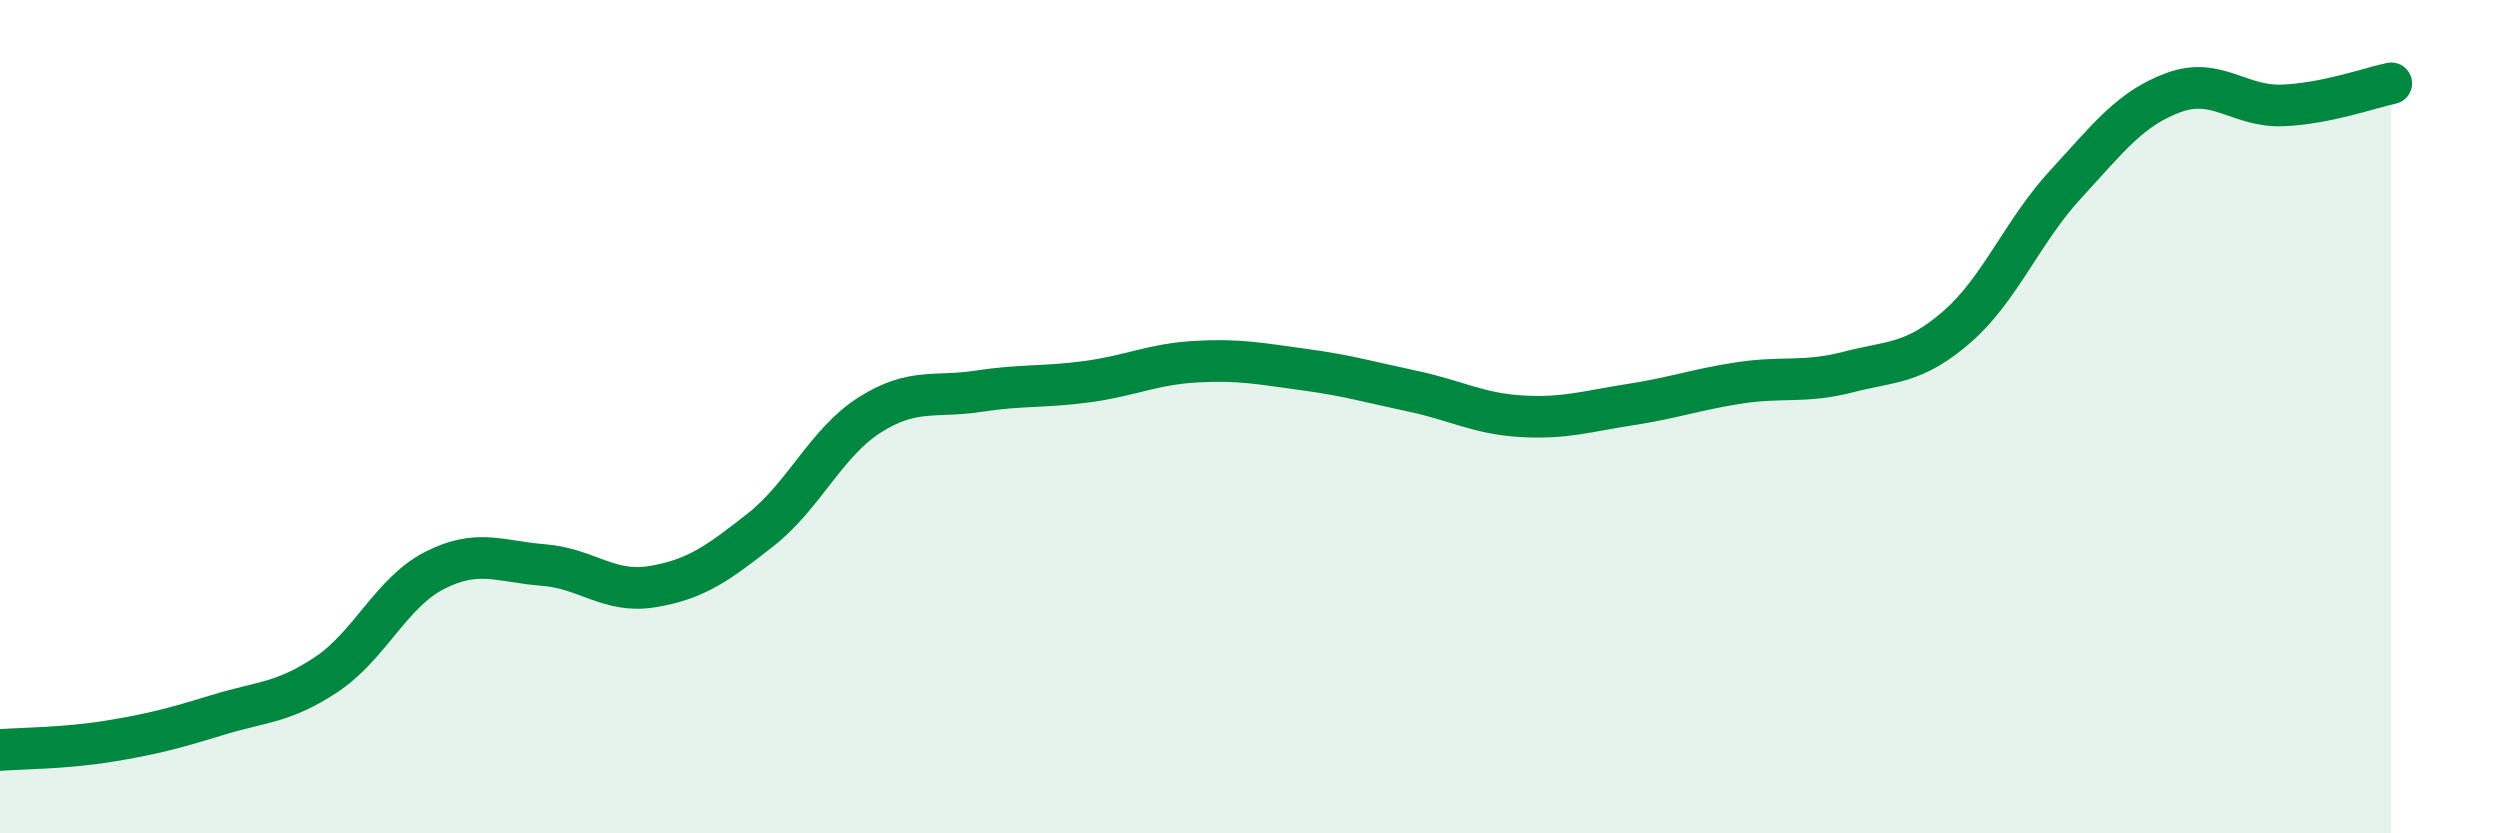
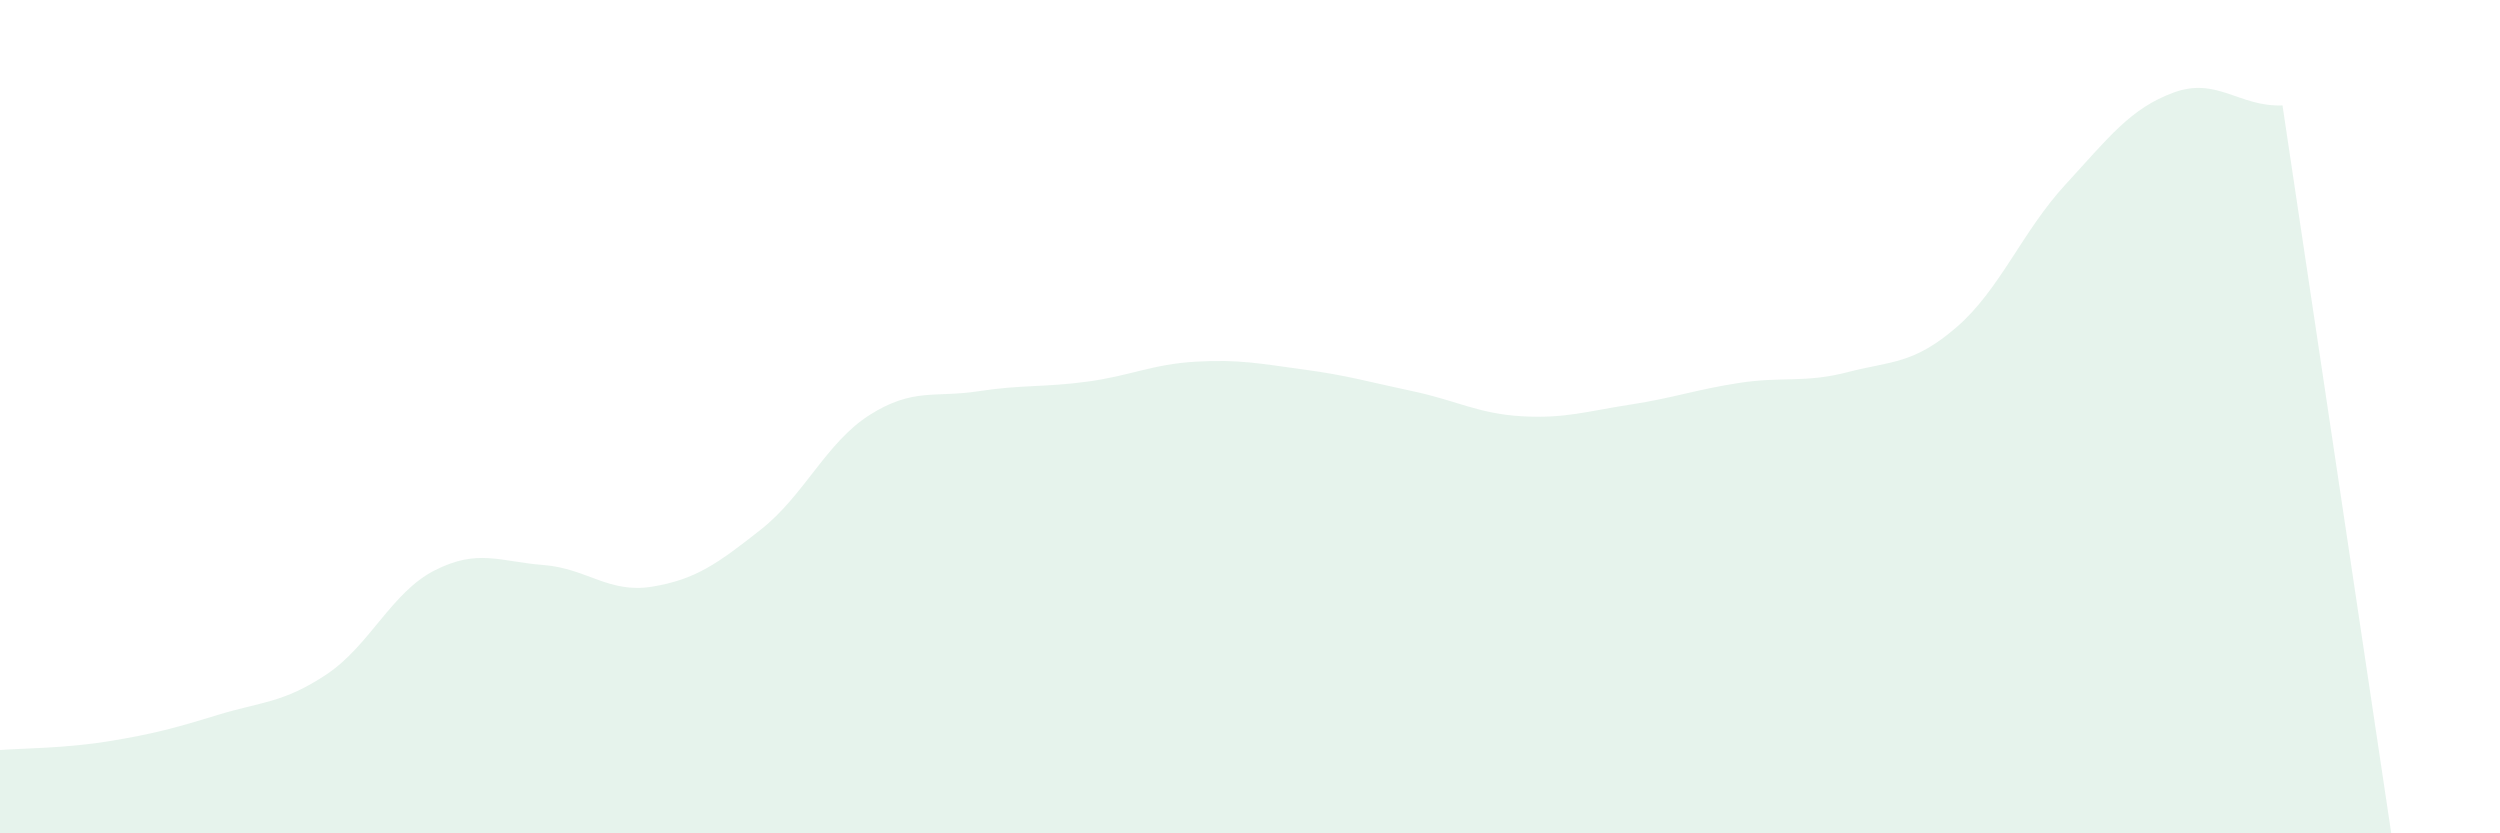
<svg xmlns="http://www.w3.org/2000/svg" width="60" height="20" viewBox="0 0 60 20">
-   <path d="M 0,18 C 0.52,17.96 1.57,17.96 2.61,17.79 C 3.65,17.62 4.18,17.48 5.22,17.16 C 6.26,16.84 6.79,16.88 7.83,16.19 C 8.87,15.5 9.39,14.22 10.43,13.69 C 11.47,13.16 12,13.48 13.04,13.56 C 14.08,13.64 14.61,14.25 15.65,14.08 C 16.69,13.91 17.22,13.53 18.26,12.71 C 19.3,11.89 19.83,10.62 20.87,9.96 C 21.91,9.3 22.44,9.55 23.48,9.39 C 24.52,9.23 25.05,9.3 26.09,9.16 C 27.13,9.02 27.66,8.74 28.7,8.68 C 29.74,8.62 30.26,8.73 31.3,8.87 C 32.34,9.01 32.87,9.17 33.91,9.39 C 34.95,9.61 35.48,9.93 36.52,9.99 C 37.56,10.05 38.09,9.87 39.13,9.71 C 40.17,9.55 40.7,9.35 41.74,9.19 C 42.78,9.03 43.31,9.2 44.35,8.93 C 45.39,8.66 45.92,8.75 46.96,7.85 C 48,6.95 48.53,5.56 49.57,4.43 C 50.61,3.3 51.13,2.6 52.17,2.22 C 53.21,1.84 53.74,2.57 54.78,2.53 C 55.82,2.49 56.87,2.11 57.39,2L57.39 20L0 20Z" fill="#008740" opacity="0.1" stroke-linecap="round" stroke-linejoin="round" />
-   <path d="M 0,18 C 0.52,17.96 1.57,17.96 2.61,17.79 C 3.65,17.62 4.18,17.48 5.22,17.16 C 6.26,16.84 6.79,16.88 7.83,16.19 C 8.87,15.5 9.39,14.22 10.43,13.69 C 11.47,13.16 12,13.48 13.04,13.56 C 14.08,13.64 14.61,14.25 15.65,14.08 C 16.69,13.91 17.22,13.53 18.26,12.71 C 19.3,11.89 19.83,10.62 20.87,9.96 C 21.91,9.3 22.44,9.55 23.48,9.39 C 24.52,9.23 25.05,9.3 26.09,9.16 C 27.13,9.02 27.66,8.74 28.7,8.68 C 29.74,8.62 30.26,8.73 31.3,8.87 C 32.34,9.01 32.87,9.17 33.91,9.39 C 34.95,9.61 35.48,9.93 36.52,9.99 C 37.56,10.05 38.09,9.87 39.13,9.71 C 40.17,9.55 40.7,9.35 41.74,9.19 C 42.78,9.03 43.31,9.2 44.35,8.93 C 45.39,8.66 45.92,8.75 46.96,7.85 C 48,6.95 48.53,5.56 49.57,4.43 C 50.61,3.3 51.13,2.6 52.17,2.22 C 53.21,1.84 53.74,2.57 54.78,2.53 C 55.82,2.49 56.87,2.11 57.39,2" stroke="#008740" stroke-width="1" fill="none" stroke-linecap="round" stroke-linejoin="round" />
+   <path d="M 0,18 C 0.52,17.96 1.57,17.96 2.61,17.79 C 3.65,17.62 4.18,17.48 5.22,17.16 C 6.26,16.84 6.79,16.88 7.83,16.19 C 8.87,15.5 9.39,14.22 10.43,13.69 C 11.47,13.16 12,13.48 13.04,13.56 C 14.08,13.64 14.61,14.25 15.65,14.08 C 16.69,13.91 17.22,13.53 18.26,12.71 C 19.3,11.89 19.83,10.62 20.87,9.96 C 21.91,9.3 22.44,9.55 23.48,9.39 C 24.52,9.23 25.05,9.3 26.09,9.16 C 27.13,9.02 27.66,8.74 28.7,8.68 C 29.74,8.62 30.26,8.73 31.3,8.87 C 32.34,9.01 32.87,9.17 33.91,9.39 C 34.95,9.61 35.48,9.93 36.52,9.99 C 37.56,10.05 38.09,9.87 39.13,9.71 C 40.17,9.55 40.7,9.35 41.74,9.19 C 42.78,9.03 43.31,9.2 44.35,8.93 C 45.39,8.66 45.92,8.75 46.96,7.85 C 48,6.95 48.53,5.56 49.57,4.43 C 50.61,3.3 51.13,2.6 52.17,2.22 C 53.21,1.84 53.74,2.57 54.78,2.53 L57.39 20L0 20Z" fill="#008740" opacity="0.1" stroke-linecap="round" stroke-linejoin="round" />
</svg>